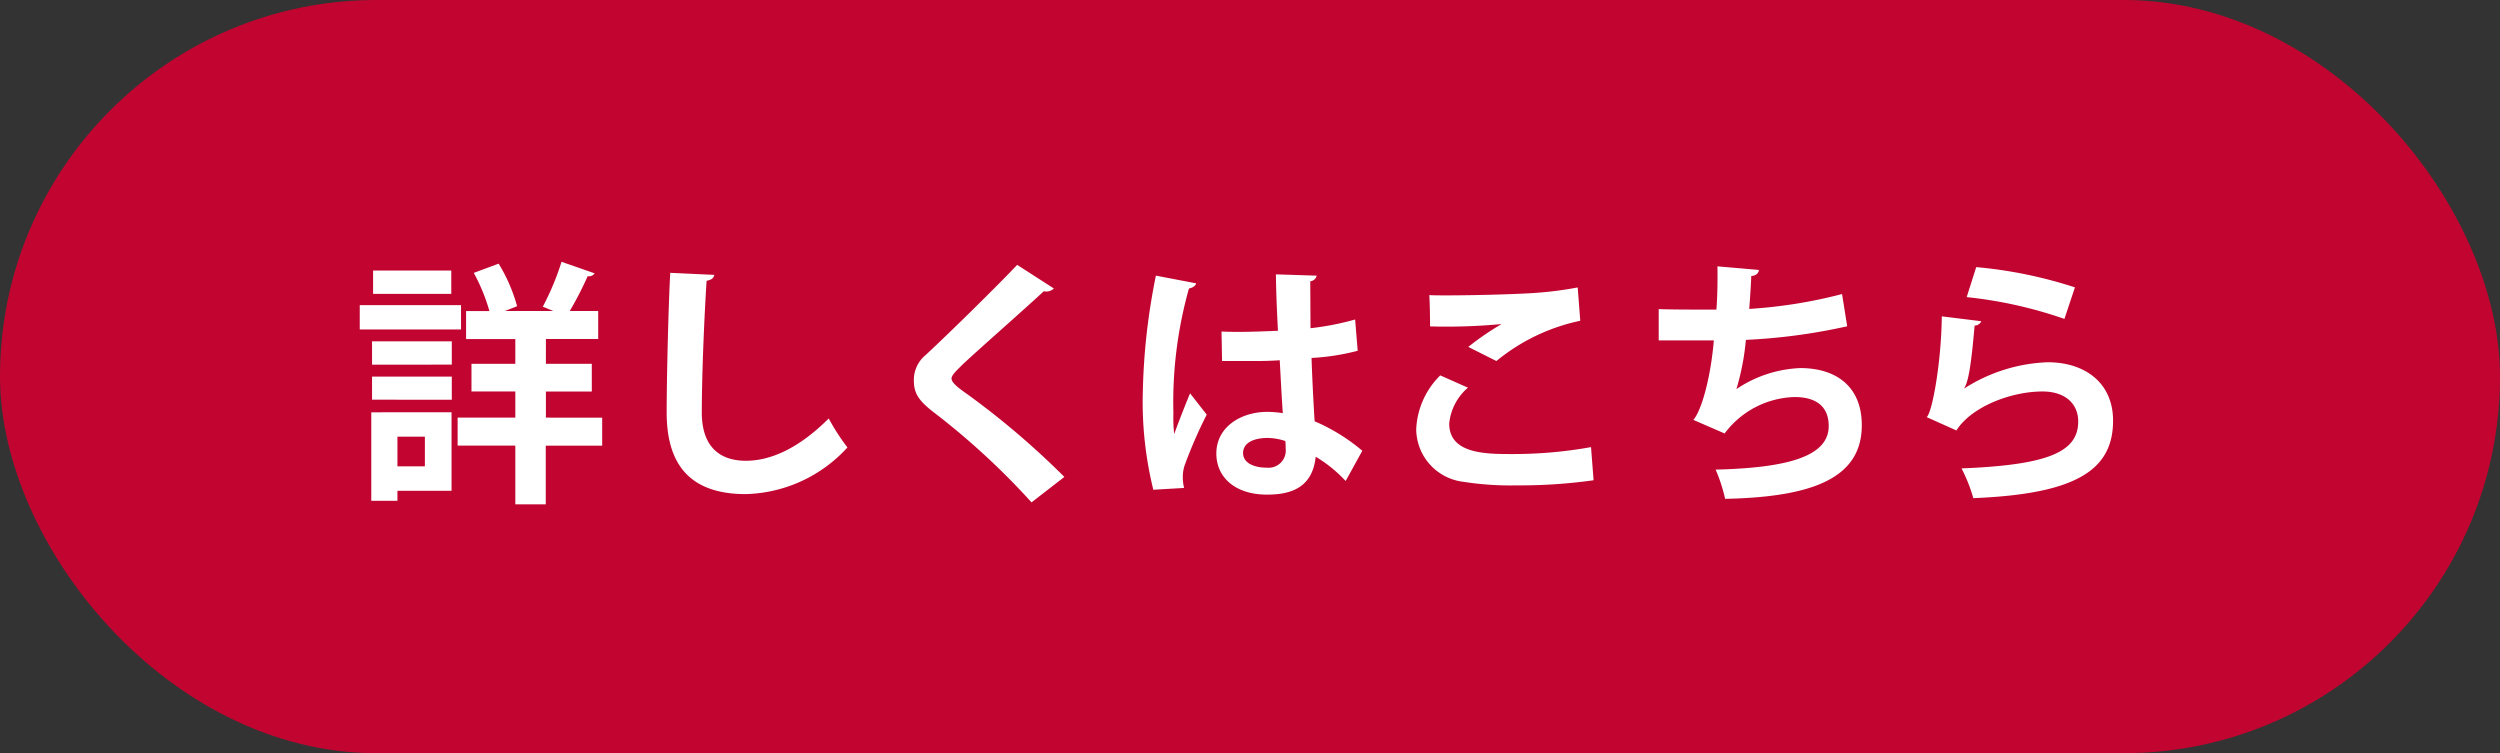
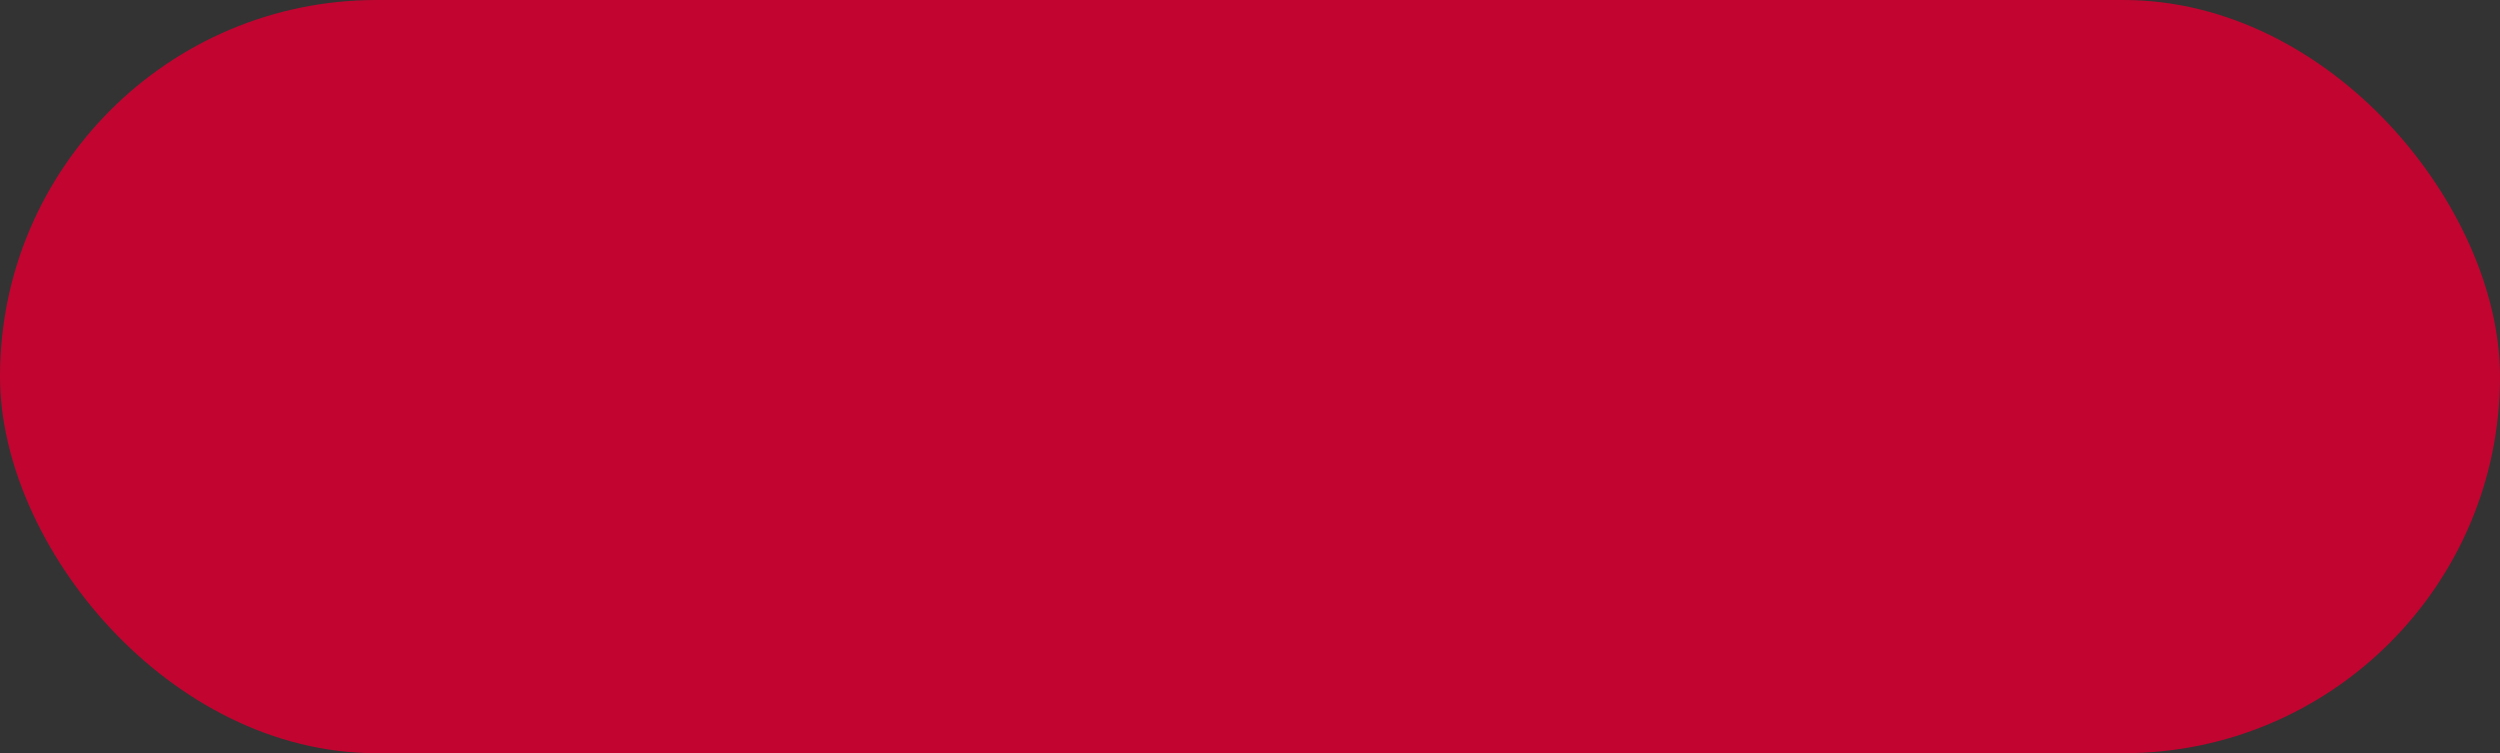
<svg xmlns="http://www.w3.org/2000/svg" width="156" height="47" viewBox="0 0 156 47">
  <rect x="0" y="0" width="156" height="47" fill="#333333" stroke="none" />
  <g transform="translate(-1081 -7312)">
    <rect width="156" height="47" rx="23.5" transform="translate(1081 7312)" fill="#c20430" />
-     <path d="M-54.832-4.272v5.52H-53.2V.624h3.376v-4.9ZM-51.488-.9H-53.2V-2.752h1.712Zm7.552-3.04V-5.568h2.864V-7.3h-2.864V-8.848h3.264v-1.744h-1.776a21.649,21.649,0,0,0,1.12-2.176.416.416,0,0,0,.432-.176l-2.064-.72a16.652,16.652,0,0,1-1.168,2.8l.656.272H-46.5l.768-.3a10.362,10.362,0,0,0-1.152-2.656l-1.552.576a11.521,11.521,0,0,1,.976,2.384h-1.456v1.744h3.072V-7.3h-2.736v1.728h2.736v1.632h-3.6v1.744h3.6V1.472h1.9V-2.192h3.52V-3.936ZM-54.72-13.12v1.456h4.88V-13.12Zm-.832,2.16v1.52h6.32v-1.52Zm5.744,3.712V-8.7h-4.976v1.456Zm0,2.192V-6.5h-4.976v1.44Zm13.632-7.92c-.112,1.936-.224,6.576-.224,8.72C-36.4-1.1-35.024.832-31.472.832A8.874,8.874,0,0,0-25.12-2.08a13.5,13.5,0,0,1-1.168-1.808c-1.824,1.824-3.584,2.64-5.168,2.64-1.712,0-2.752-.96-2.752-3.008,0-2.352.16-6.1.3-8.224.3-.048.448-.176.48-.368ZM-11.584-.24a50.545,50.545,0,0,0-6.064-5.168c-.576-.4-.976-.72-.976-.976,0-.224.368-.544.72-.9,1.312-1.216,3.568-3.184,5.04-4.544A.662.662,0,0,0-12.24-12l-2.288-1.472c-1.232,1.3-4.1,4.128-5.7,5.616A2.011,2.011,0,0,0-20.976-6.3c0,.784.224,1.232,1.184,1.984a45.96,45.96,0,0,1,6.16,5.664Zm9.84-7.232H.48c.352,0,.912-.016,1.376-.048.064,1.168.128,2.448.192,3.3a6.85,6.85,0,0,0-.96-.08C-.544-4.3-2.1-3.376-2.1-1.7-2.1-.208-.912.864,1.056.864,2.416.864,3.888.528,4.1-1.5A8.366,8.366,0,0,1,5.968.016l1.04-1.888a11.7,11.7,0,0,0-2.976-1.84c-.064-1.04-.144-2.512-.192-3.952a14.172,14.172,0,0,0,2.88-.448l-.16-1.952a17.163,17.163,0,0,1-2.784.544L3.76-12.448a.446.446,0,0,0,.4-.352l-2.544-.08c.016,1.184.064,2.272.128,3.52-1.168.048-2.352.1-3.52.048ZM-4.112.448a2.757,2.757,0,0,1-.08-.688,2.217,2.217,0,0,1,.16-.848A29.042,29.042,0,0,1-2.7-4.128l-1.04-1.328c-.256.608-.768,1.92-.992,2.544a9.7,9.7,0,0,1-.048-1.312A26.165,26.165,0,0,1-3.808-12c.208-.032.416-.16.448-.32l-2.512-.48a40.077,40.077,0,0,0-.816,7.248A22.813,22.813,0,0,0-6.032.56Zm6.336-2.48A1.076,1.076,0,0,1,1.056-.816c-.816,0-1.488-.3-1.488-.912,0-.688.752-.944,1.536-.944a3.635,3.635,0,0,1,1.1.192C2.224-2.336,2.224-2.144,2.224-2.032Zm13.152-5.44a12.154,12.154,0,0,1,5.232-2.512l-.16-2.08a22.572,22.572,0,0,1-3.088.368c-1.12.064-3.456.128-5.072.128-.432,0-.816,0-1.1-.016.032.448.048,1.472.048,1.952a36.762,36.762,0,0,0,4.432-.144v.016a17.134,17.134,0,0,0-2.048,1.408ZM21.28-2.1a27.416,27.416,0,0,1-4.928.432c-1.616,0-3.92,0-3.92-1.9A3.351,3.351,0,0,1,13.6-5.808l-1.728-.768a5.019,5.019,0,0,0-1.5,3.36A3.331,3.331,0,0,0,13.312.064,18.86,18.86,0,0,0,16.64.288a33.03,33.03,0,0,0,4.8-.32Zm15.664-9.552a30.192,30.192,0,0,1-5.792.928c.048-.624.1-1.36.128-2.048.24-.032.432-.112.48-.384l-2.592-.224c.016.9,0,1.872-.064,2.7-1.152,0-2.864,0-3.6-.032v1.952h3.44c-.208,2.448-.8,4.432-1.28,4.96l1.952.848a5.633,5.633,0,0,1,4.368-2.272c1.424,0,2.128.656,2.128,1.808,0,1.888-2.528,2.608-7.056,2.72a10.152,10.152,0,0,1,.592,1.824c5.472-.112,8.528-1.3,8.528-4.592,0-2.448-1.632-3.568-3.84-3.568a7.671,7.671,0,0,0-3.984,1.312,15.507,15.507,0,0,0,.592-3.072,36.491,36.491,0,0,0,6.32-.848Zm7.776.192a27.034,27.034,0,0,1,6.1,1.36l.656-1.968a27.849,27.849,0,0,0-6.16-1.264Zm-1.552,1.2c-.032,2.928-.608,6.032-.944,6.288l1.856.832c.928-1.472,3.392-2.432,5.376-2.432,1.408,0,2.24.768,2.224,1.9-.016,1.9-1.952,2.688-7.28,2.9a10.15,10.15,0,0,1,.736,1.856c6.4-.256,8.7-1.744,8.72-4.8.016-2.384-1.744-3.68-4.08-3.68a10.328,10.328,0,0,0-5.2,1.632H44.56c.288-.416.464-1.7.656-3.92a.449.449,0,0,0,.416-.272Z" transform="translate(1159 7342)" fill="#fff" />
  </g>
</svg>